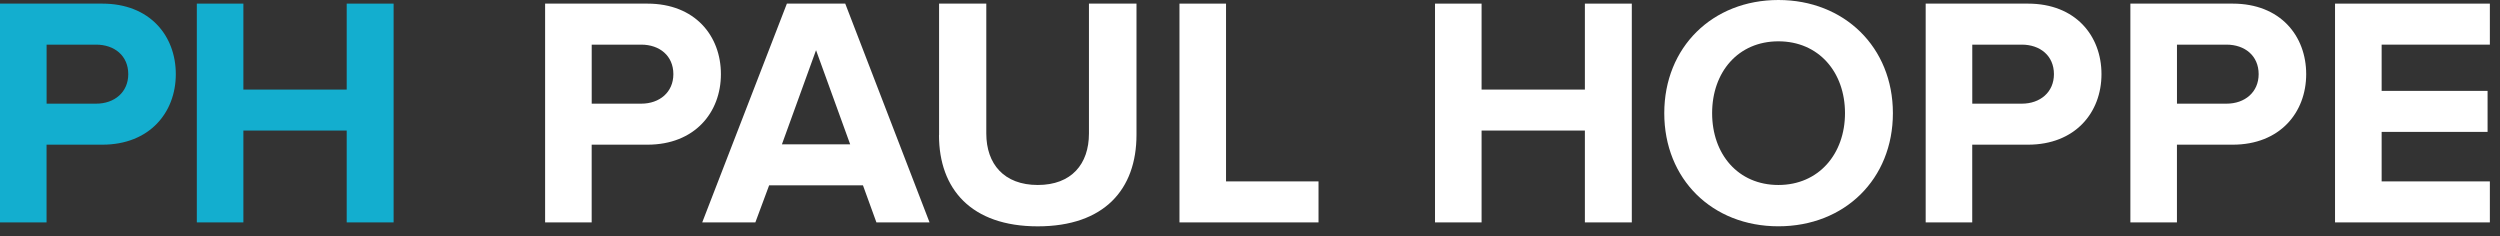
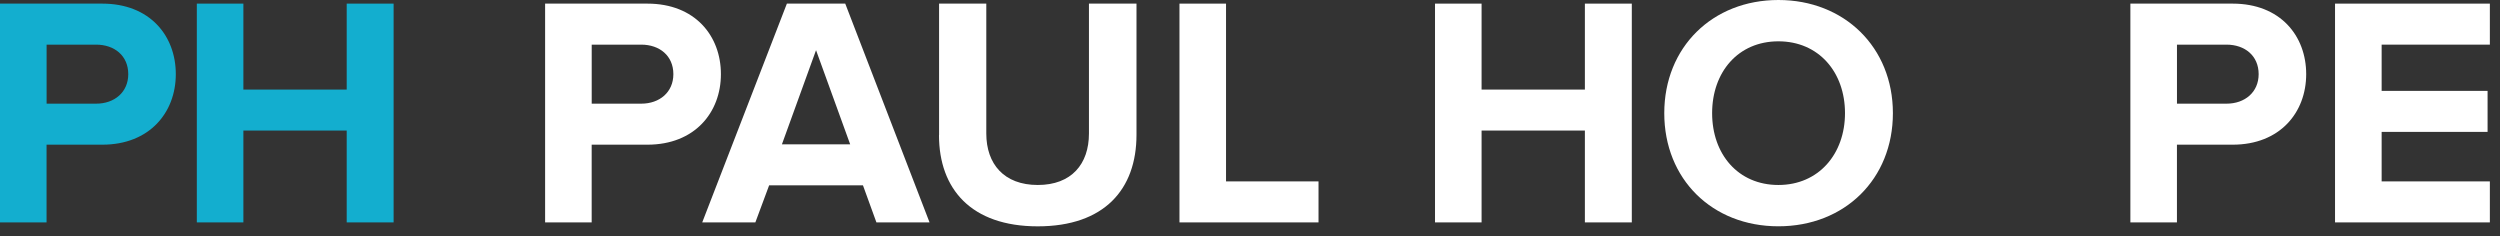
<svg xmlns="http://www.w3.org/2000/svg" width="233" height="22" viewBox="0 0 233 22" fill="none">
  <rect x="0" y="0" width="233" height="22" fill="#333333" stroke="none" />
  <path d="M50.804 20.728V0.338H60.341C64.772 0.338 67.189 3.334 67.189 6.911C67.189 10.487 64.743 13.484 60.341 13.484H55.144V20.728H50.804ZM62.758 6.911C62.758 5.198 61.475 4.16 59.762 4.16H55.147V9.662H59.762C61.475 9.662 62.758 8.591 62.758 6.911Z" fill="white" />
  <path d="M0 20.728L0 0.338H9.537C13.968 0.338 16.385 3.334 16.385 6.911C16.385 10.487 13.939 13.484 9.537 13.484H4.339V20.728H0ZM11.954 6.911C11.954 5.198 10.671 4.16 8.957 4.16H4.343V9.662H8.957C10.671 9.662 11.954 8.591 11.954 6.911Z" fill="#13AECF" />
  <path d="M81.682 20.728L80.428 17.273H71.683L70.399 20.728H65.447L73.337 0.338H78.777L86.634 20.728H81.682ZM76.055 4.677L72.875 13.451H79.236L76.055 4.677Z" fill="white" />
  <path d="M87.522 12.596V0.338H91.923V12.442C91.923 15.285 93.574 17.24 96.721 17.24C99.868 17.24 101.49 15.285 101.49 12.442V0.338H105.921V12.567C105.921 17.64 102.924 21.095 96.717 21.095C90.511 21.095 87.514 17.61 87.514 12.596H87.522Z" fill="white" />
  <path d="M109.927 20.728V0.338H114.266V16.906H122.886V20.728H109.923H109.927Z" fill="white" />
  <path d="M147.711 20.728V12.167H138.083V20.728H133.743V0.338H138.083V8.349H147.711V0.338H152.084V20.728H147.711Z" fill="white" />
  <path d="M32.312 20.728V12.167H22.683V20.728H18.344V0.338H22.683V8.349H32.312V0.338H36.684V20.728H32.312Z" fill="#13AECF" />
  <path d="M155.11 10.546C155.11 4.402 159.603 0 165.747 0C171.891 0 176.418 4.402 176.418 10.546C176.418 16.69 171.924 21.091 165.747 21.091C159.57 21.091 155.11 16.69 155.11 10.546ZM171.954 10.546C171.954 6.724 169.507 3.851 165.747 3.851C161.988 3.851 159.57 6.724 159.57 10.546C159.57 14.368 161.984 17.24 165.747 17.24C169.511 17.24 171.954 14.335 171.954 10.546Z" fill="white" />
-   <path d="M179.473 20.728V0.338H189.01C193.441 0.338 195.858 3.334 195.858 6.911C195.858 10.487 193.412 13.484 189.01 13.484H183.812V20.728H179.473ZM191.427 6.911C191.427 5.198 190.144 4.16 188.431 4.16H183.816V9.662H188.431C190.144 9.662 191.427 8.591 191.427 6.911Z" fill="white" />
  <path d="M198.551 20.728V0.338H208.088C212.519 0.338 214.937 3.334 214.937 6.911C214.937 10.487 212.49 13.484 208.088 13.484H202.891V20.728H198.551ZM210.506 6.911C210.506 5.198 209.222 4.16 207.509 4.16H202.894V9.662H207.509C209.222 9.662 210.506 8.591 210.506 6.911Z" fill="white" />
  <path d="M217.625 20.728V0.338H232.055V4.16H221.968V8.47H231.842V12.292H221.968V16.906H232.055V20.728H217.625Z" fill="white" />
</svg>